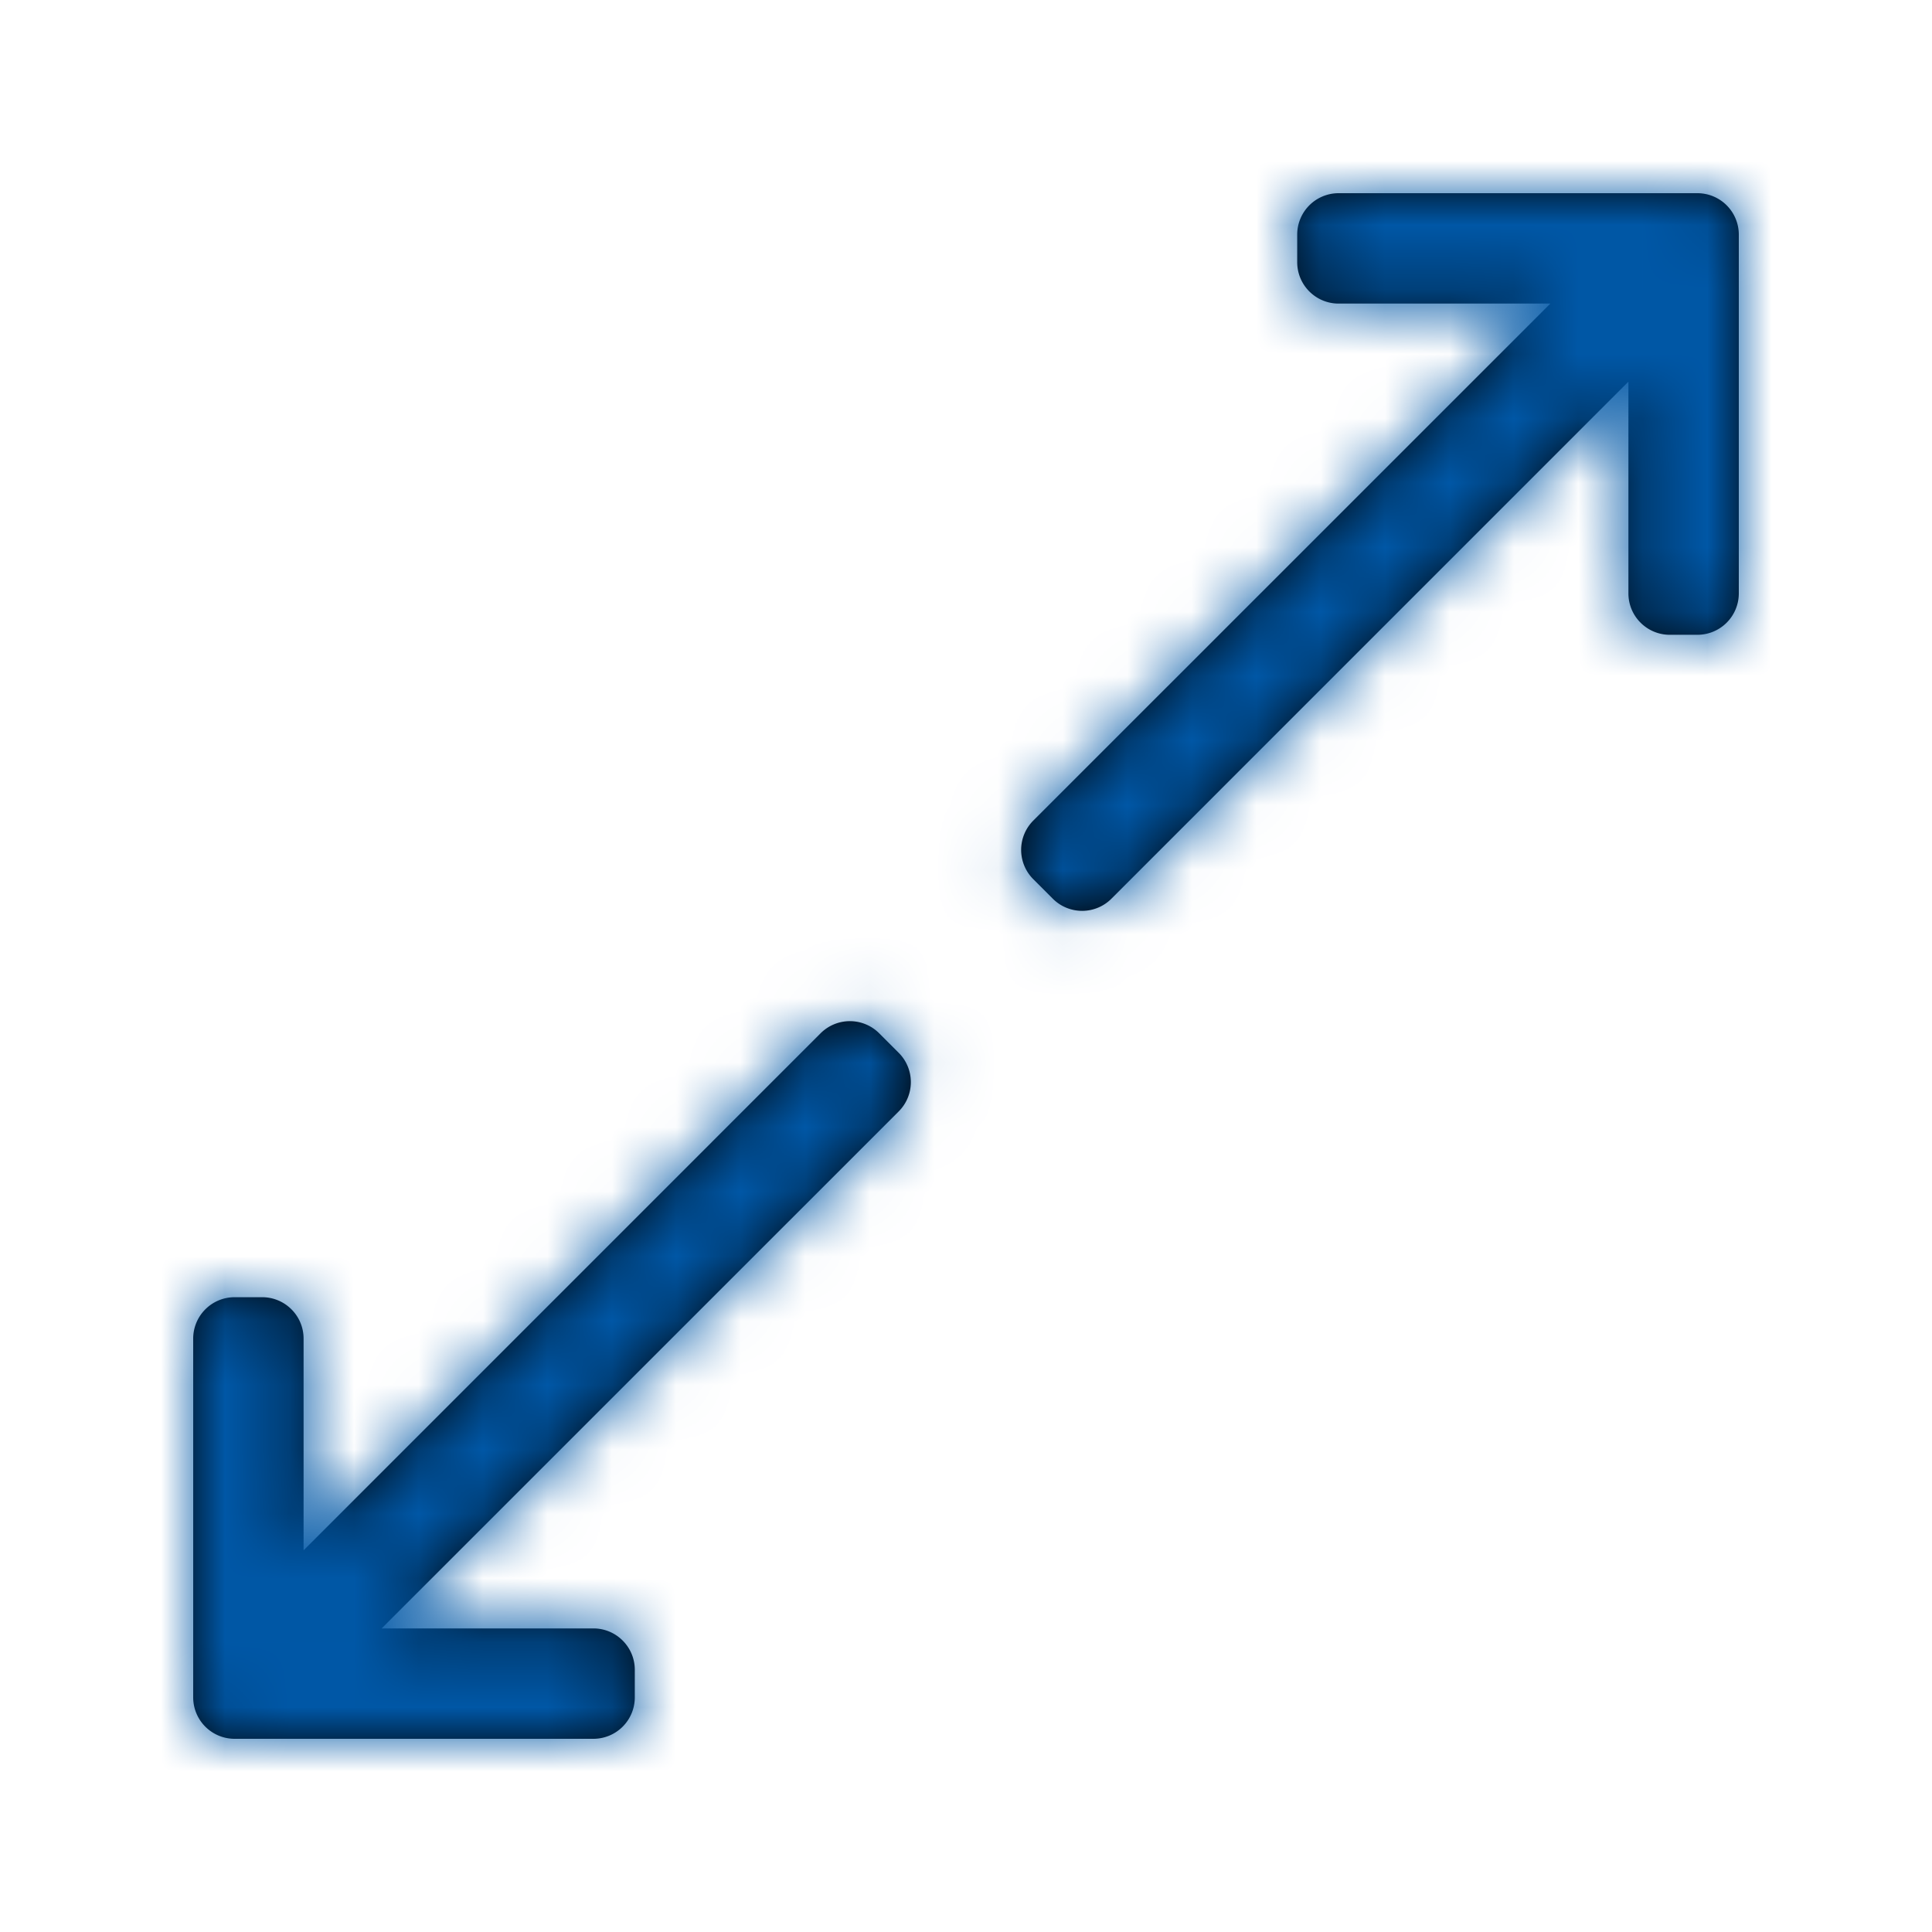
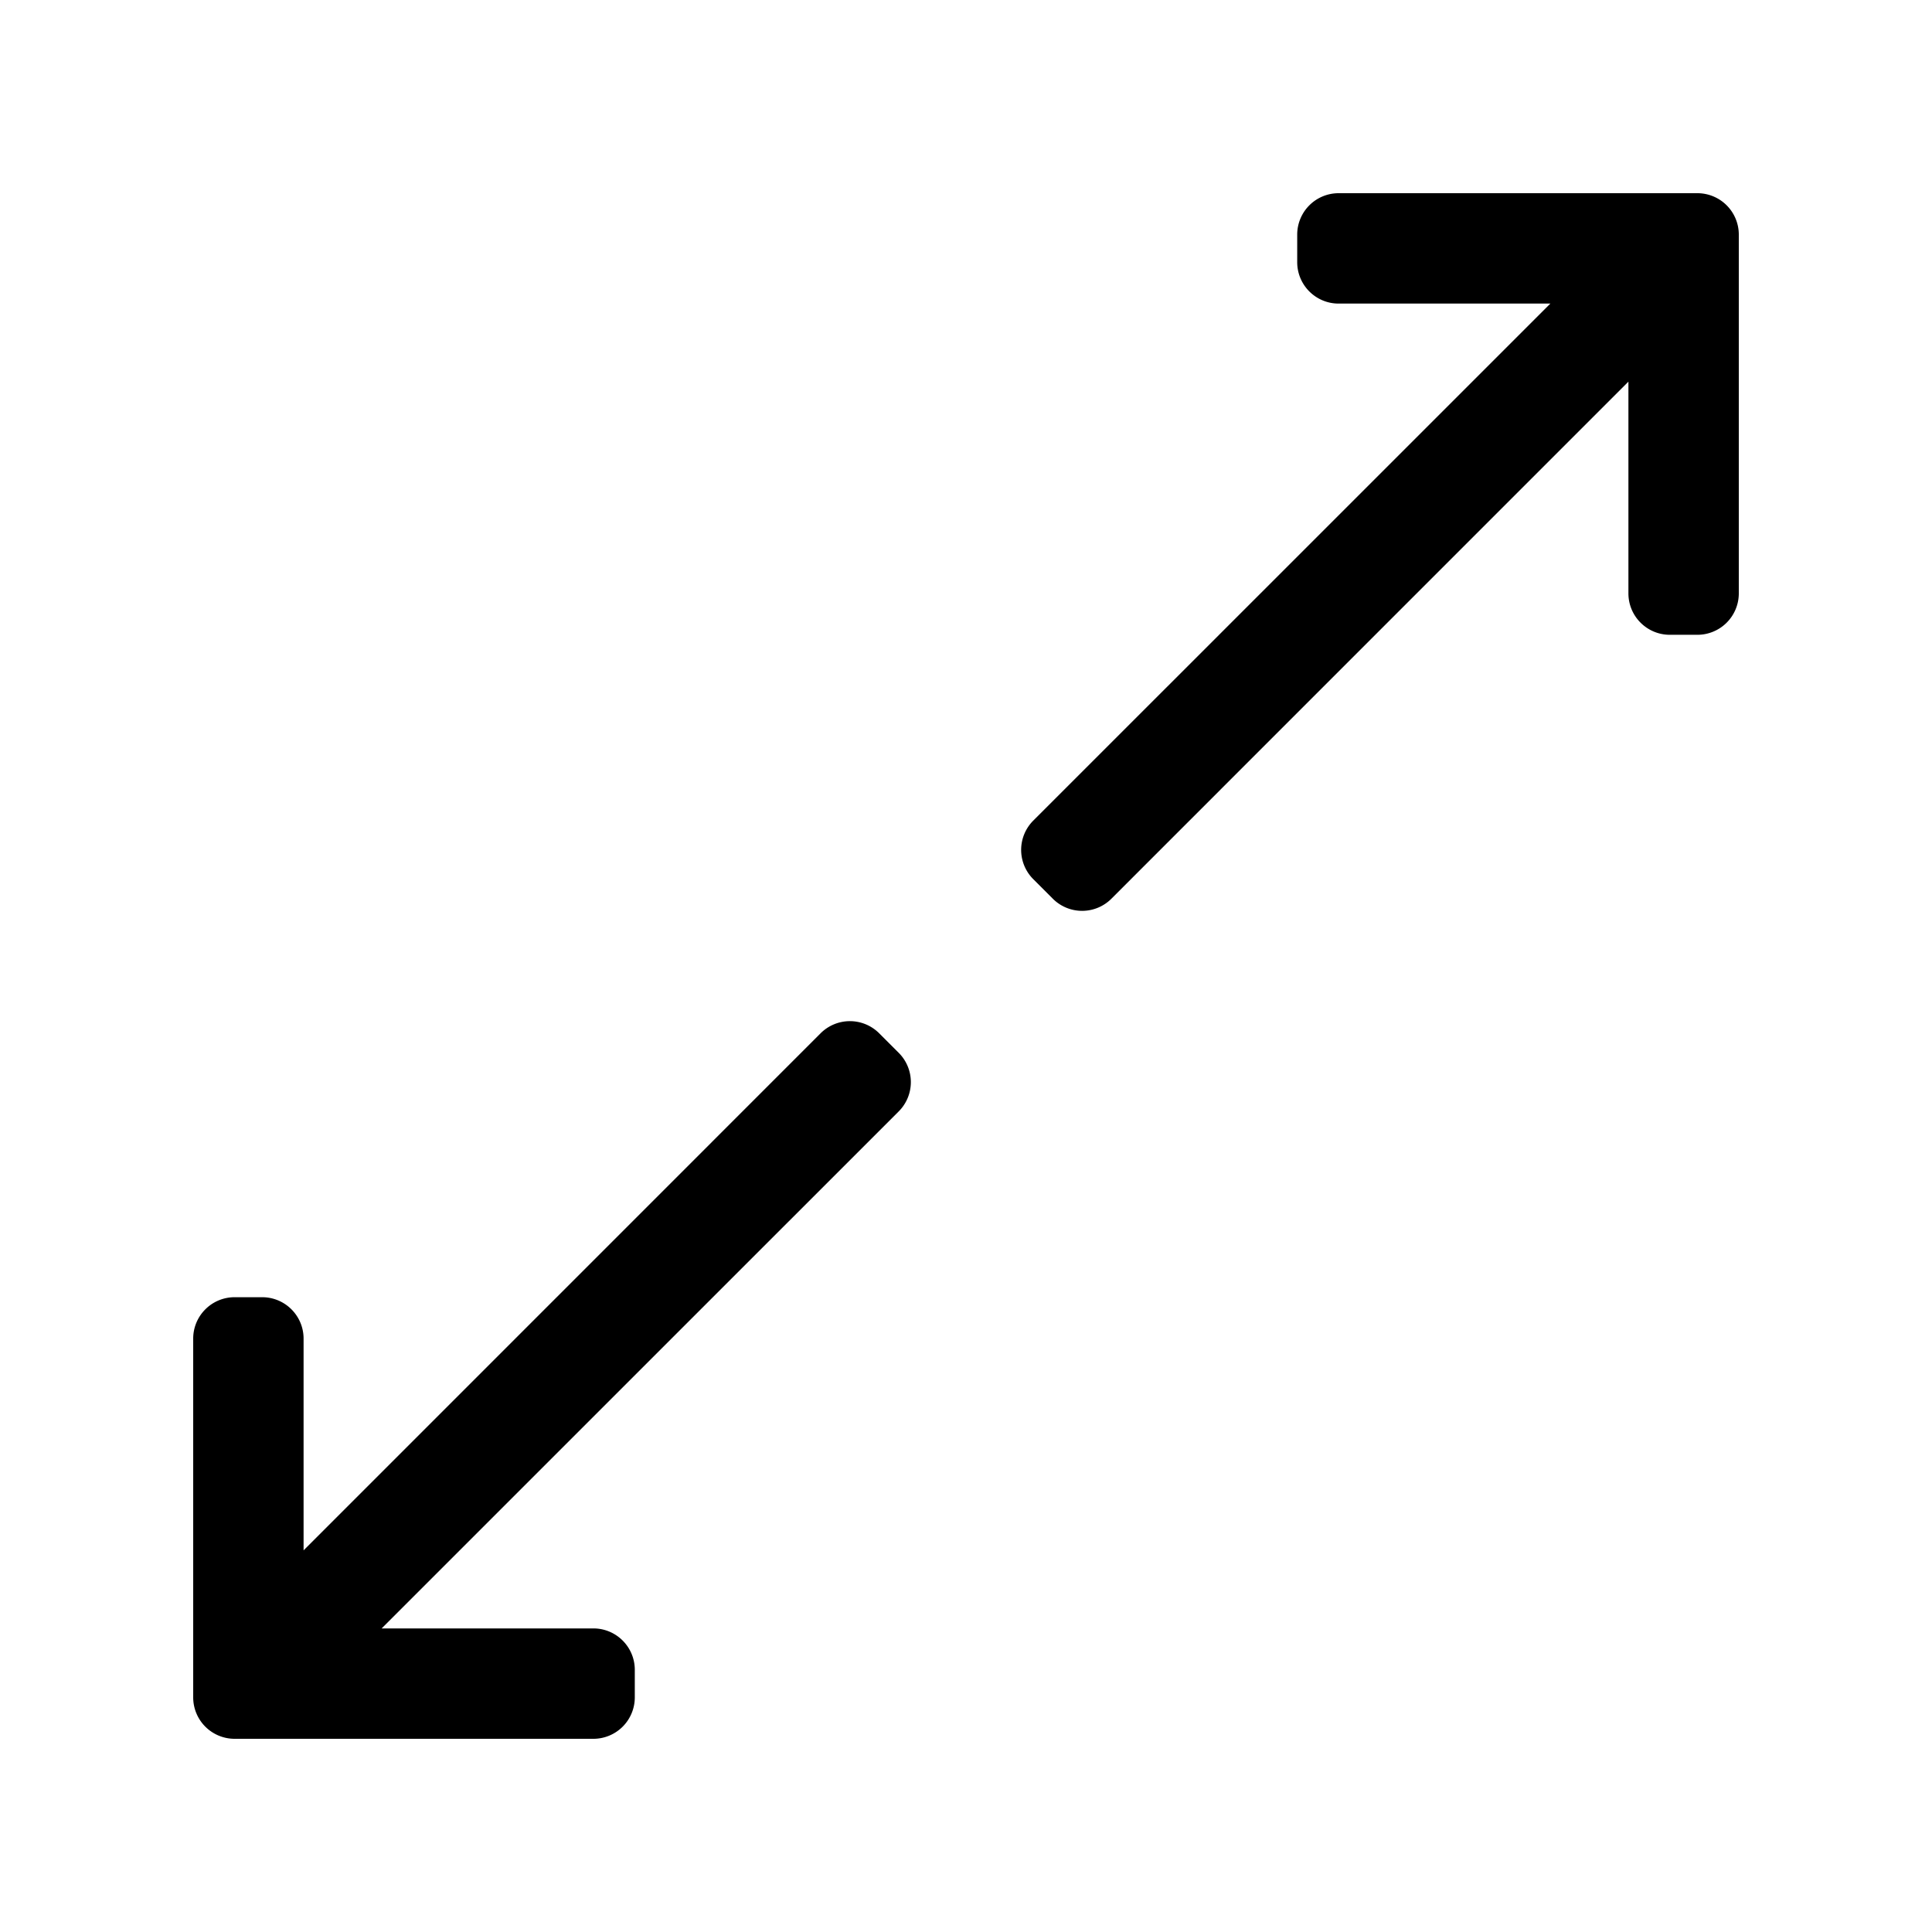
<svg xmlns="http://www.w3.org/2000/svg" xmlns:xlink="http://www.w3.org/1999/xlink" width="30" height="30" viewBox="0 0 30 30">
  <defs>
    <path id="a" d="M13.652 16.045l.303.303a.643.643 0 0 1 0 .91l-8.029 8.028h3.288c.355 0 .643.288.643.643v.428a.643.643 0 0 1-.643.643H3.643A.643.643 0 0 1 3 26.357v-5.571c0-.355.288-.643.643-.643h.428c.355 0 .643.288.643.643v3.288l8.028-8.029a.643.643 0 0 1 .91 0zM26.357 3h-5.571a.643.643 0 0 0-.643.643v.428c0 .355.288.643.643.643h3.288l-8.029 8.028a.643.643 0 0 0 0 .91l.303.303a.643.643 0 0 0 .91 0l8.028-8.029v3.288c0 .355.288.643.643.643h.428A.643.643 0 0 0 27 9.214V3.643A.643.643 0 0 0 26.357 3z" />
  </defs>
  <g fill="none" fill-rule="evenodd">
    <mask id="b" fill="#fff">
      <use xlink:href="#a" />
    </mask>
    <use fill="#000" fill-rule="nonzero" xlink:href="#a" />
    <g fill="#0057A6" mask="url(#b)">
-       <path d="M0 0h30v30H0z" />
-     </g>
+       </g>
  </g>
</svg>